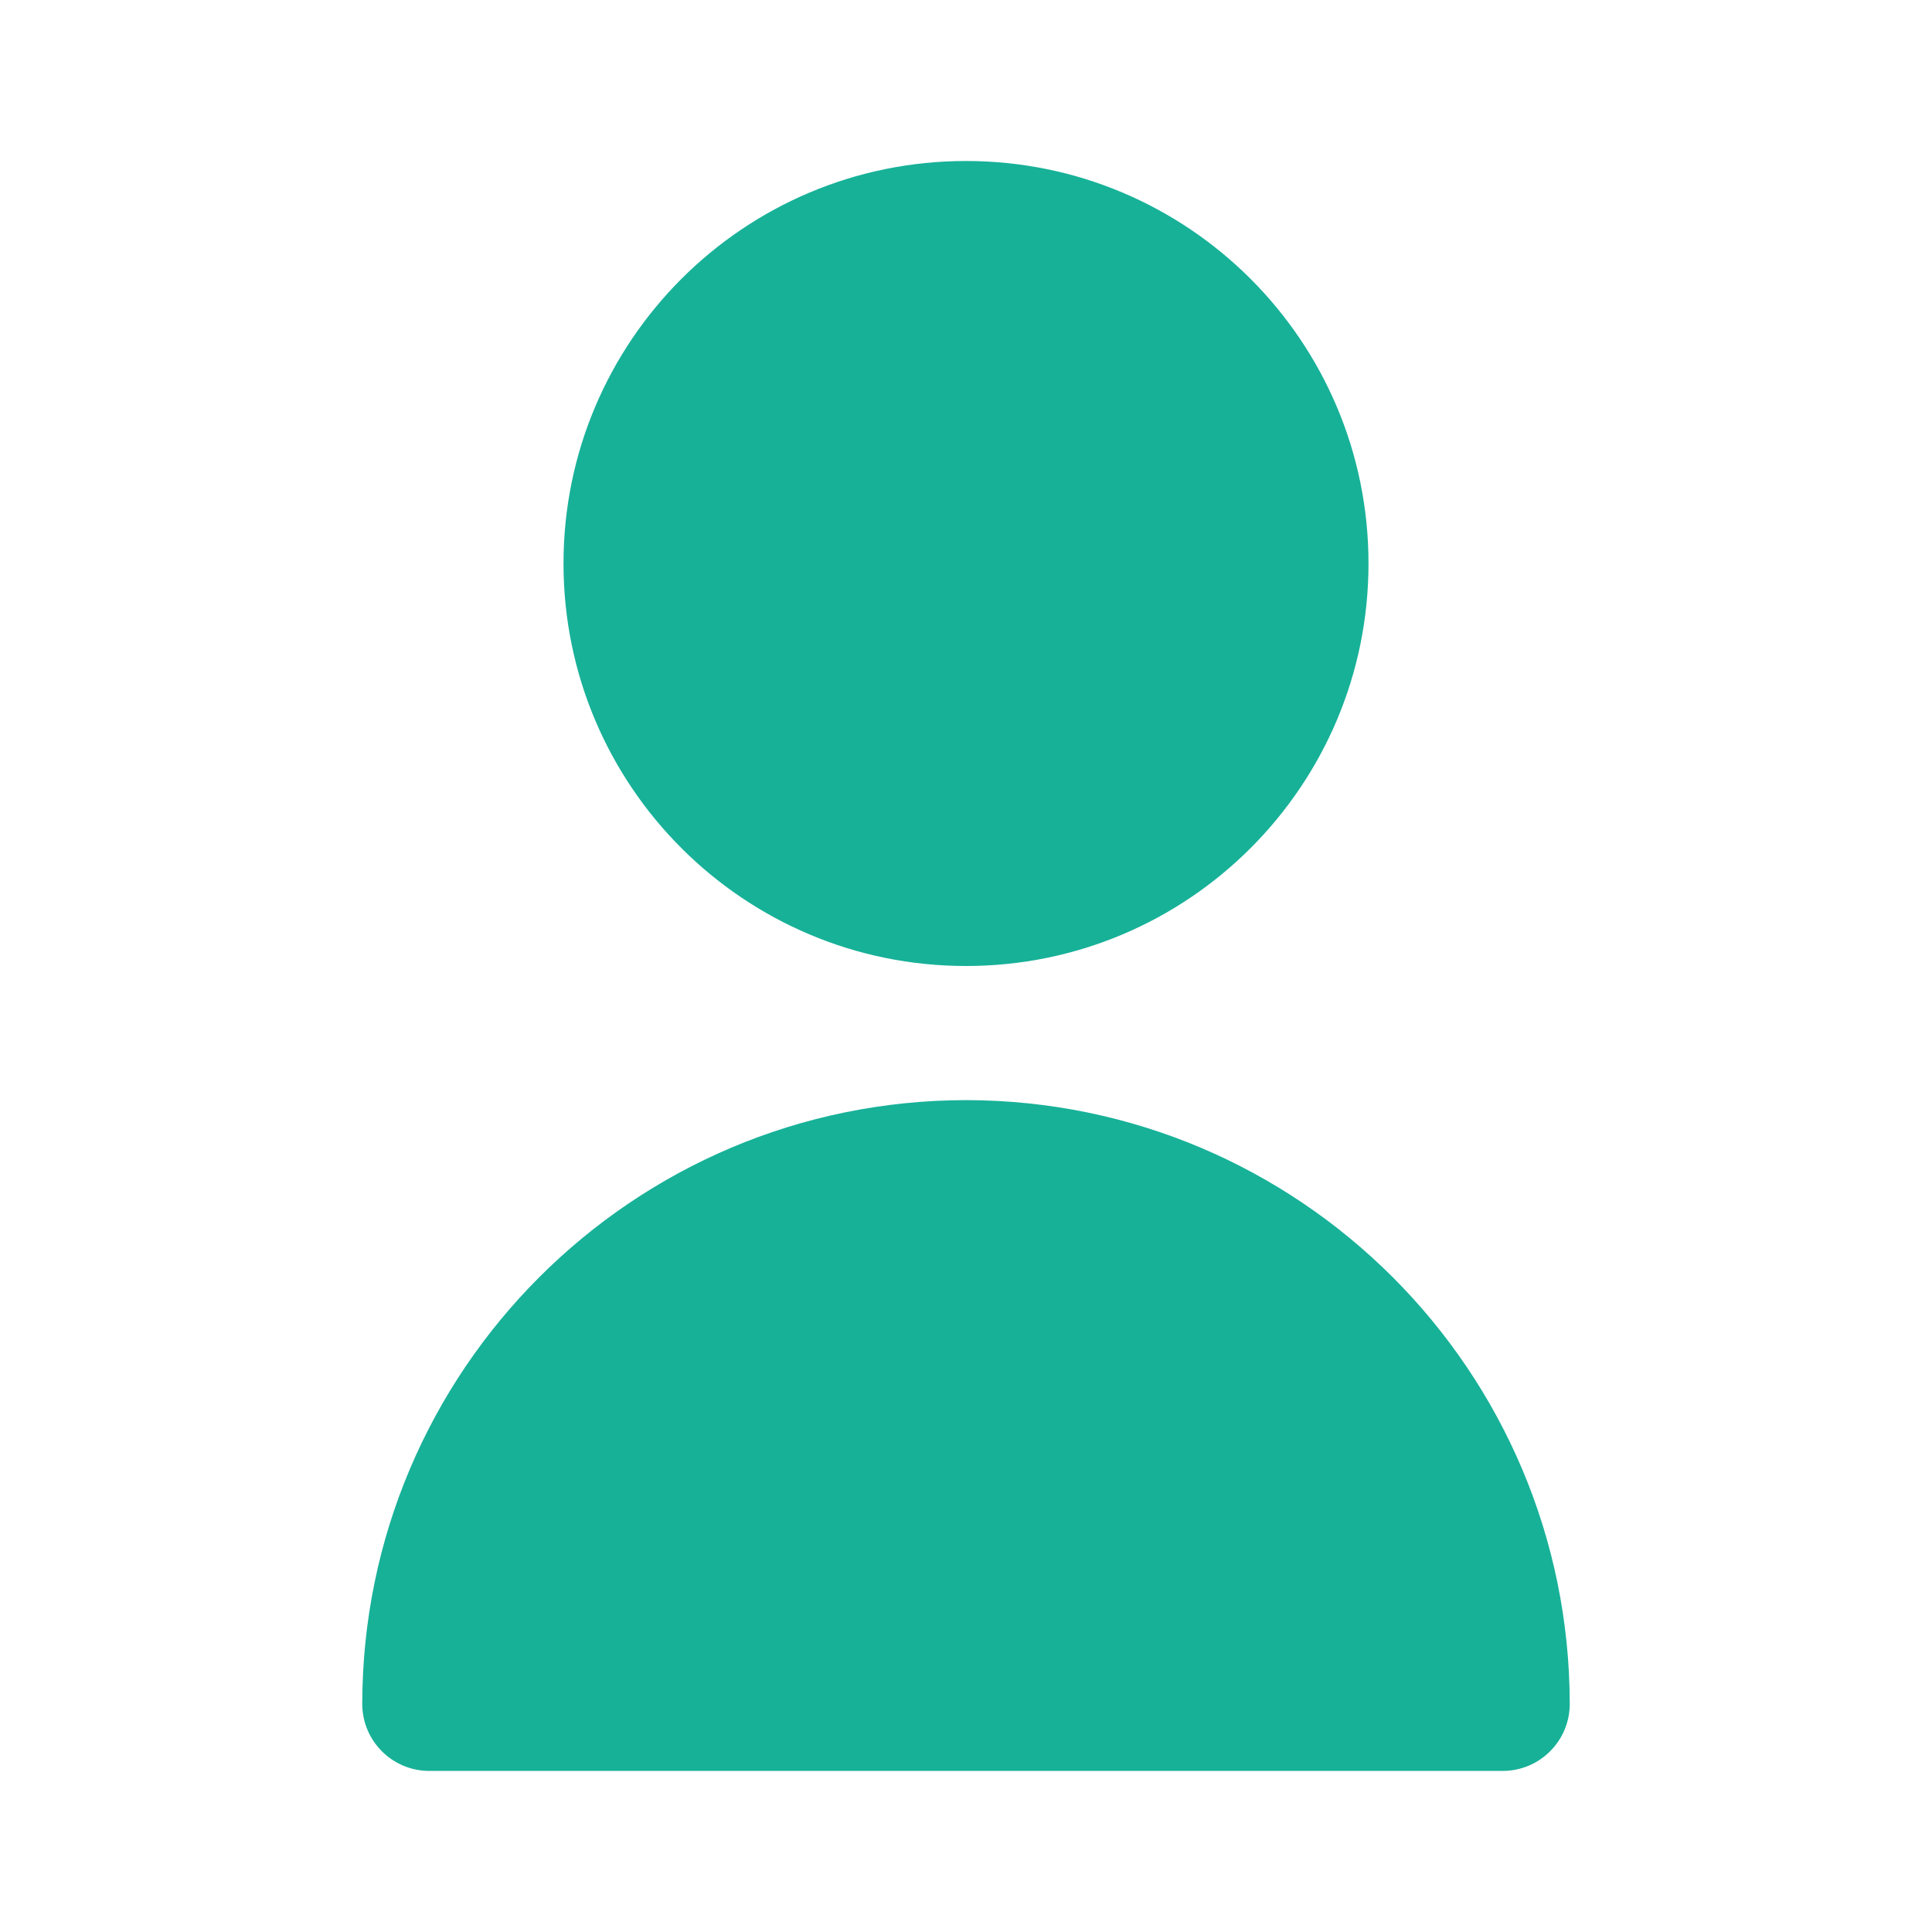
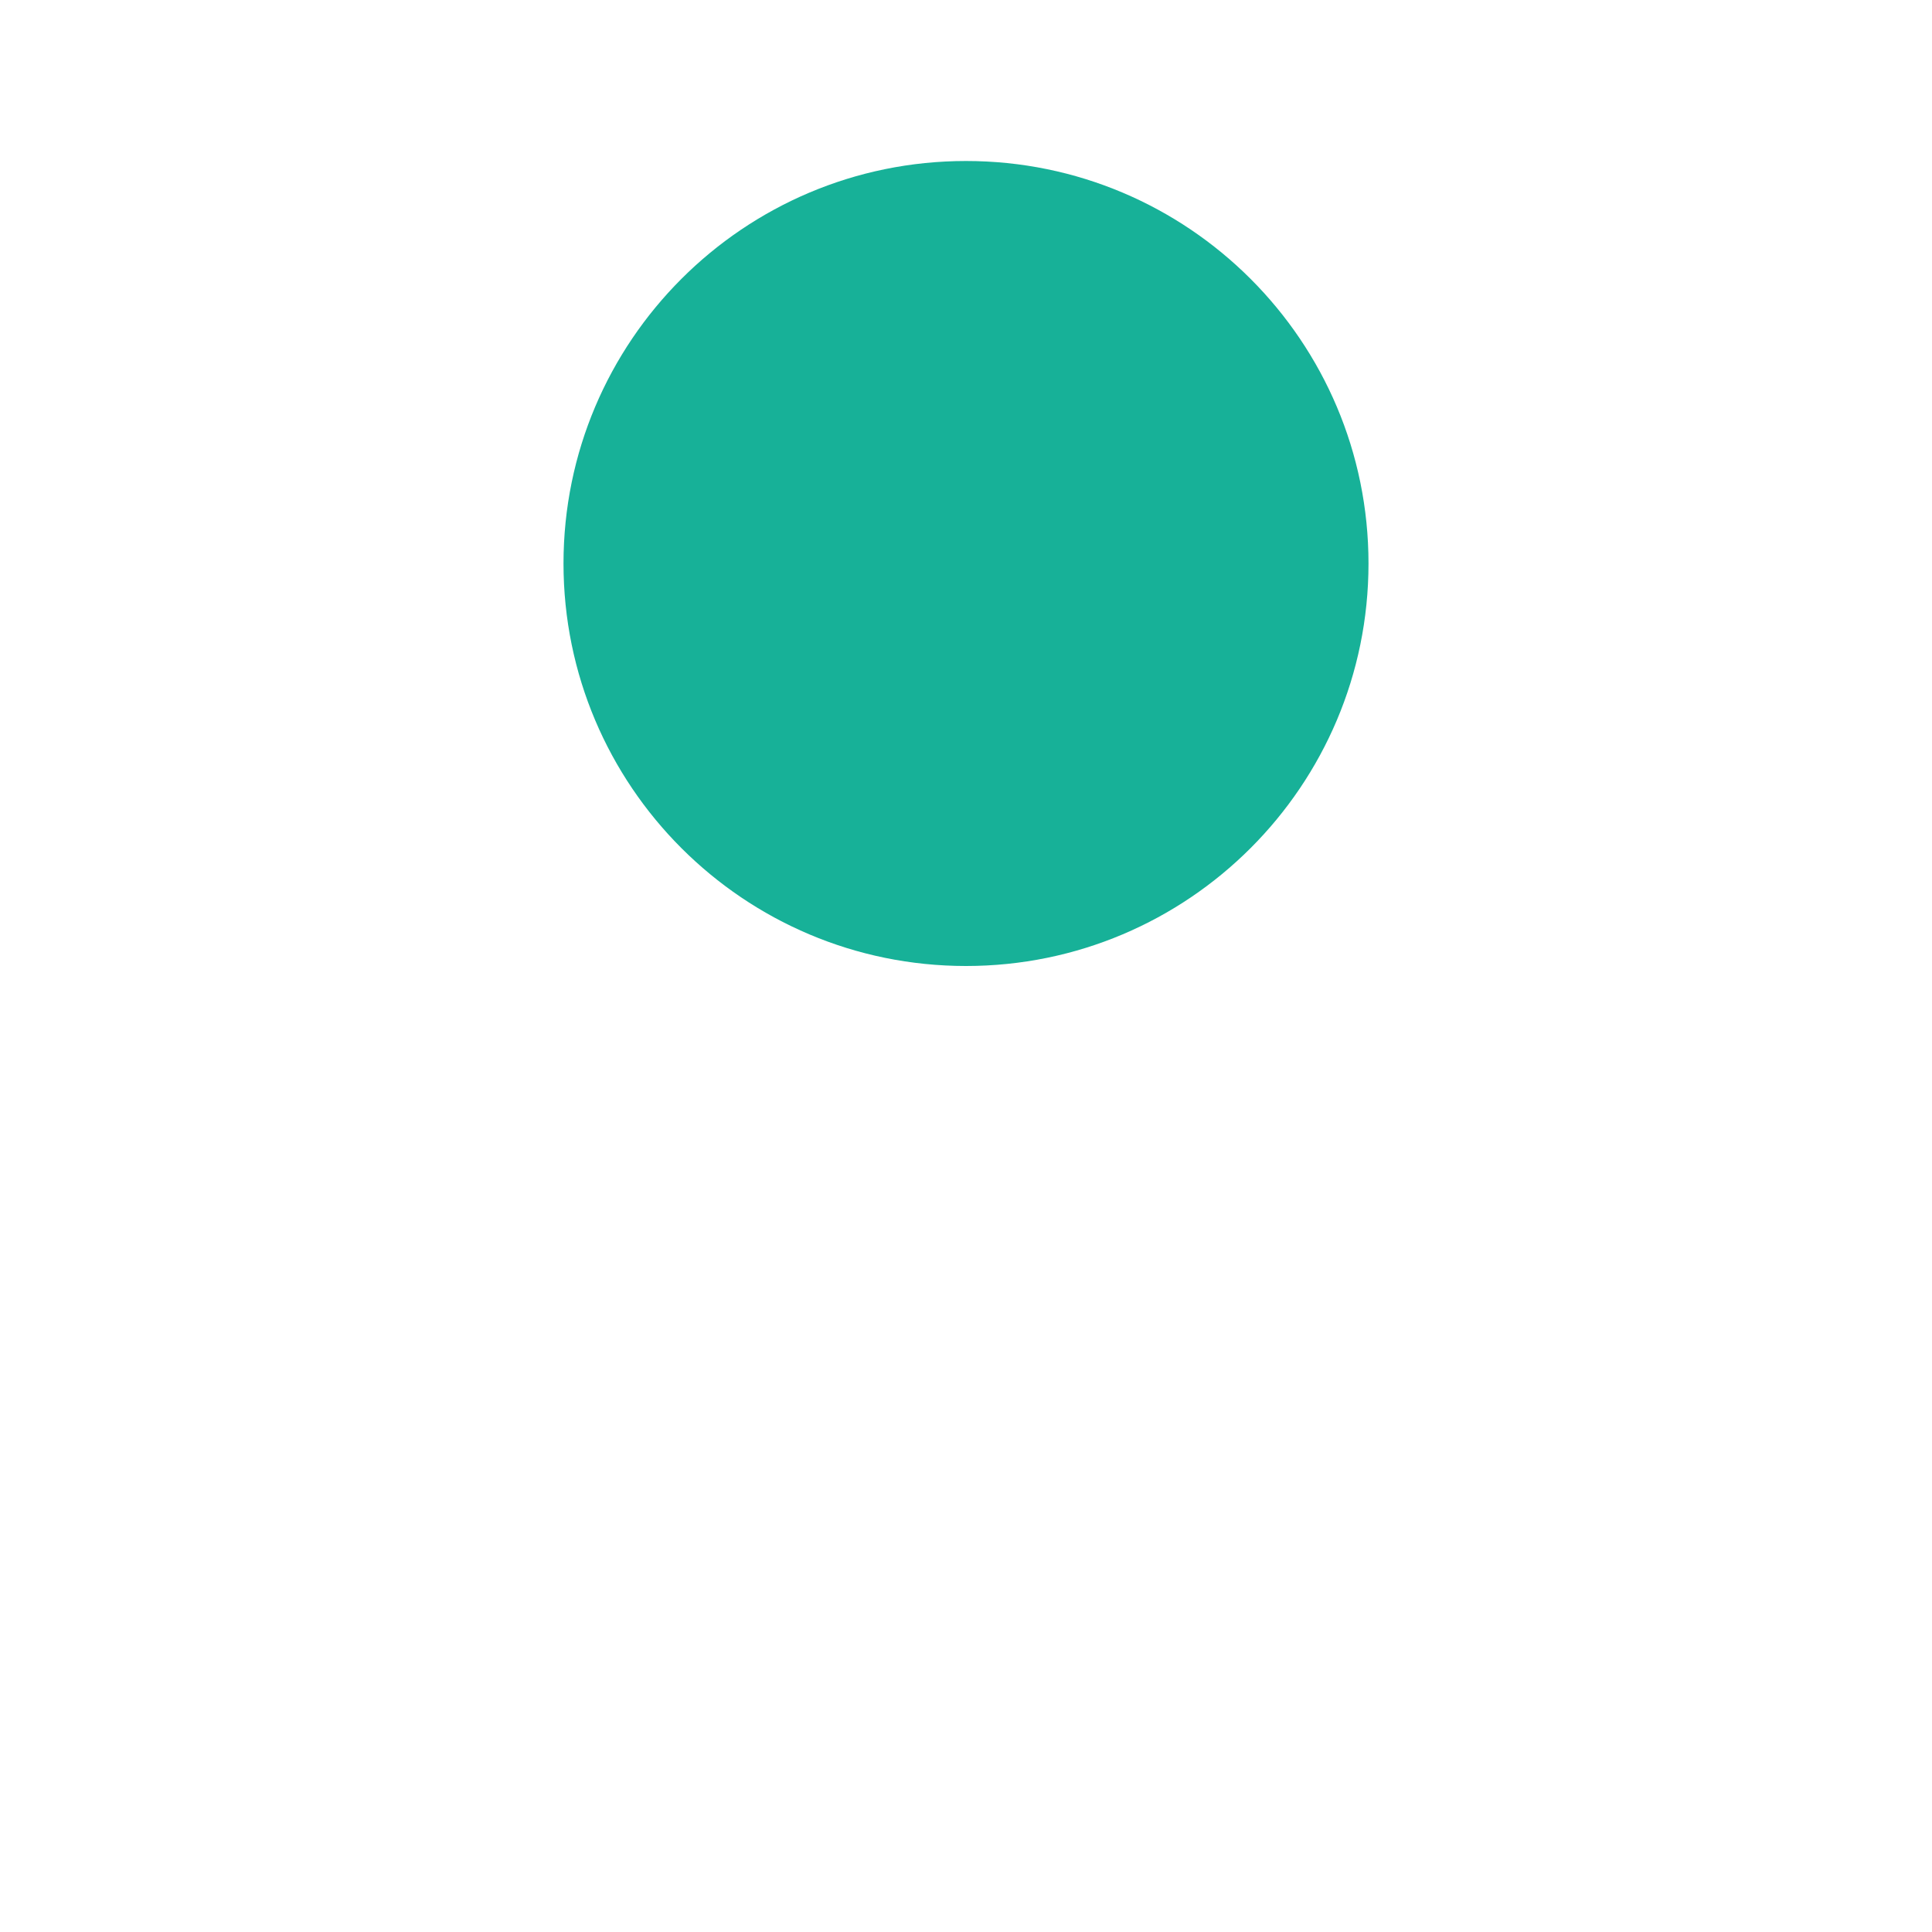
<svg xmlns="http://www.w3.org/2000/svg" width="24" height="24" viewBox="0 0 24 24" fill="none">
  <path d="M12 12C14.761 12 17 9.761 17 7C17 4.239 14.761 2 12 2C9.239 2 7 4.239 7 7C7 9.761 9.239 12 12 12Z" fill="#17B198" />
-   <path d="M12 13.666C7.86 13.671 4.505 17.026 4.5 21.166C4.5 21.626 4.873 21.999 5.333 21.999H18.667C19.127 21.999 19.5 21.626 19.5 21.166C19.495 17.026 16.14 13.671 12 13.666Z" fill="#17B198" />
</svg>